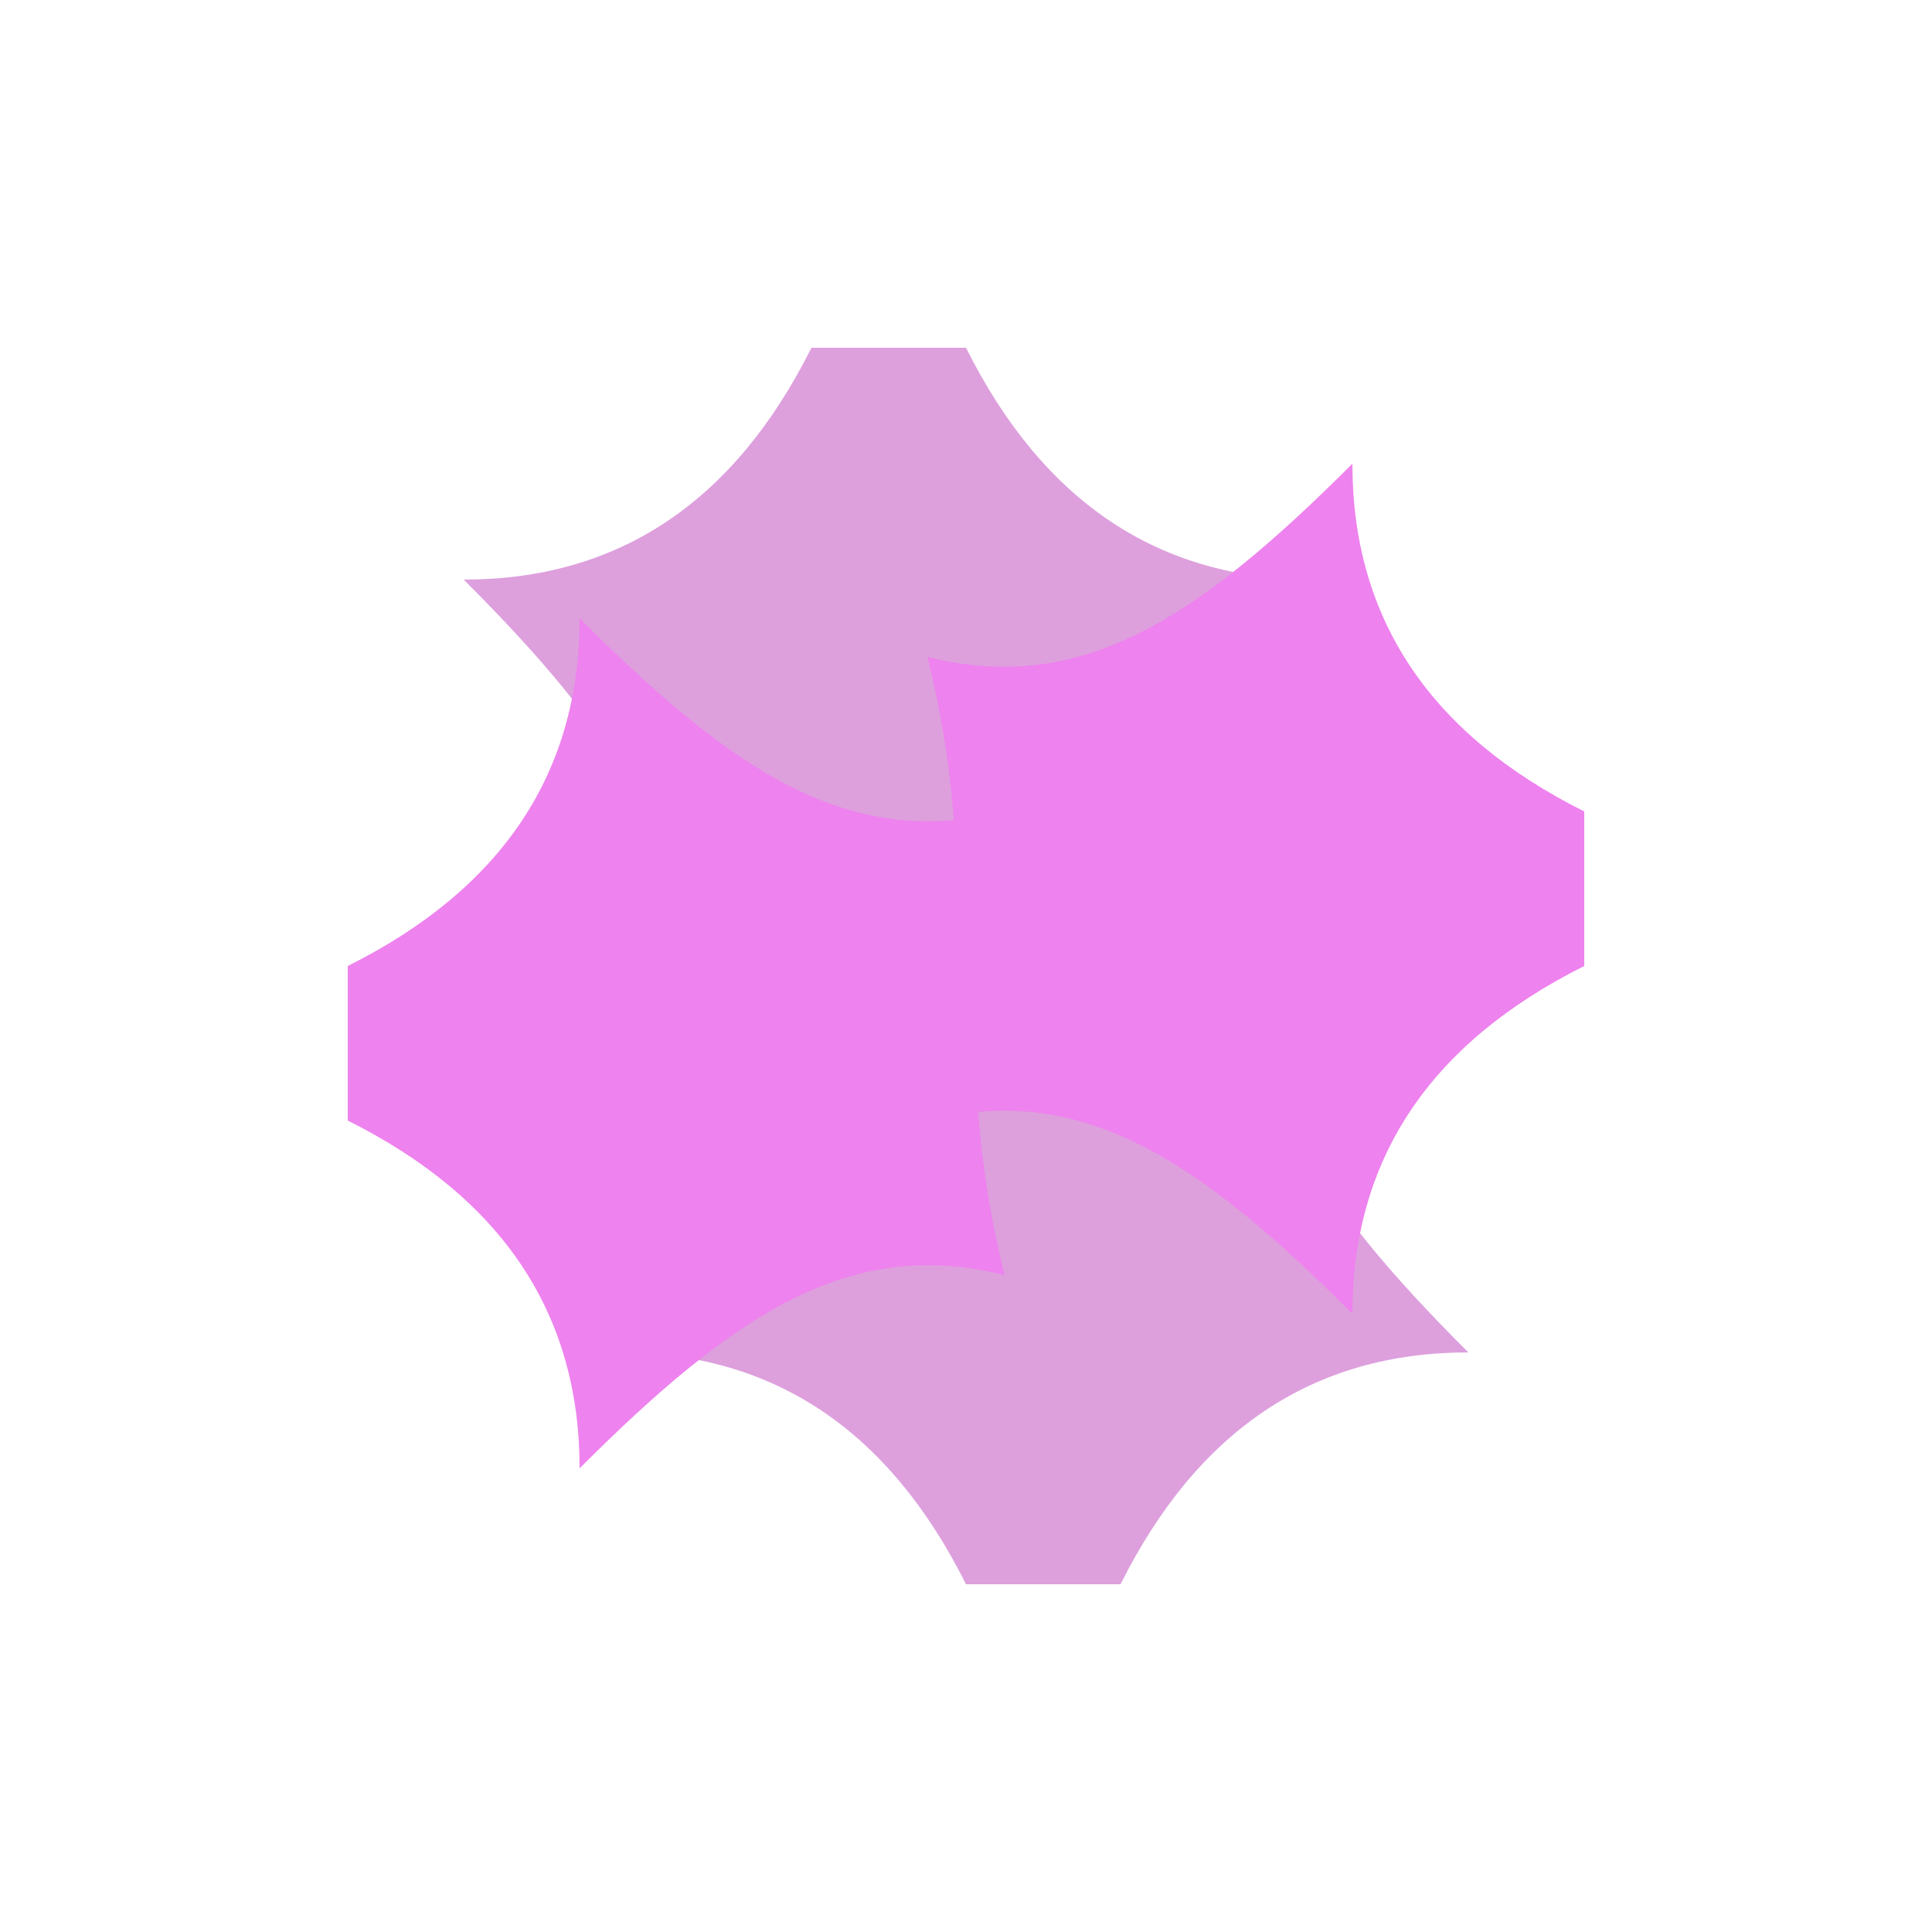
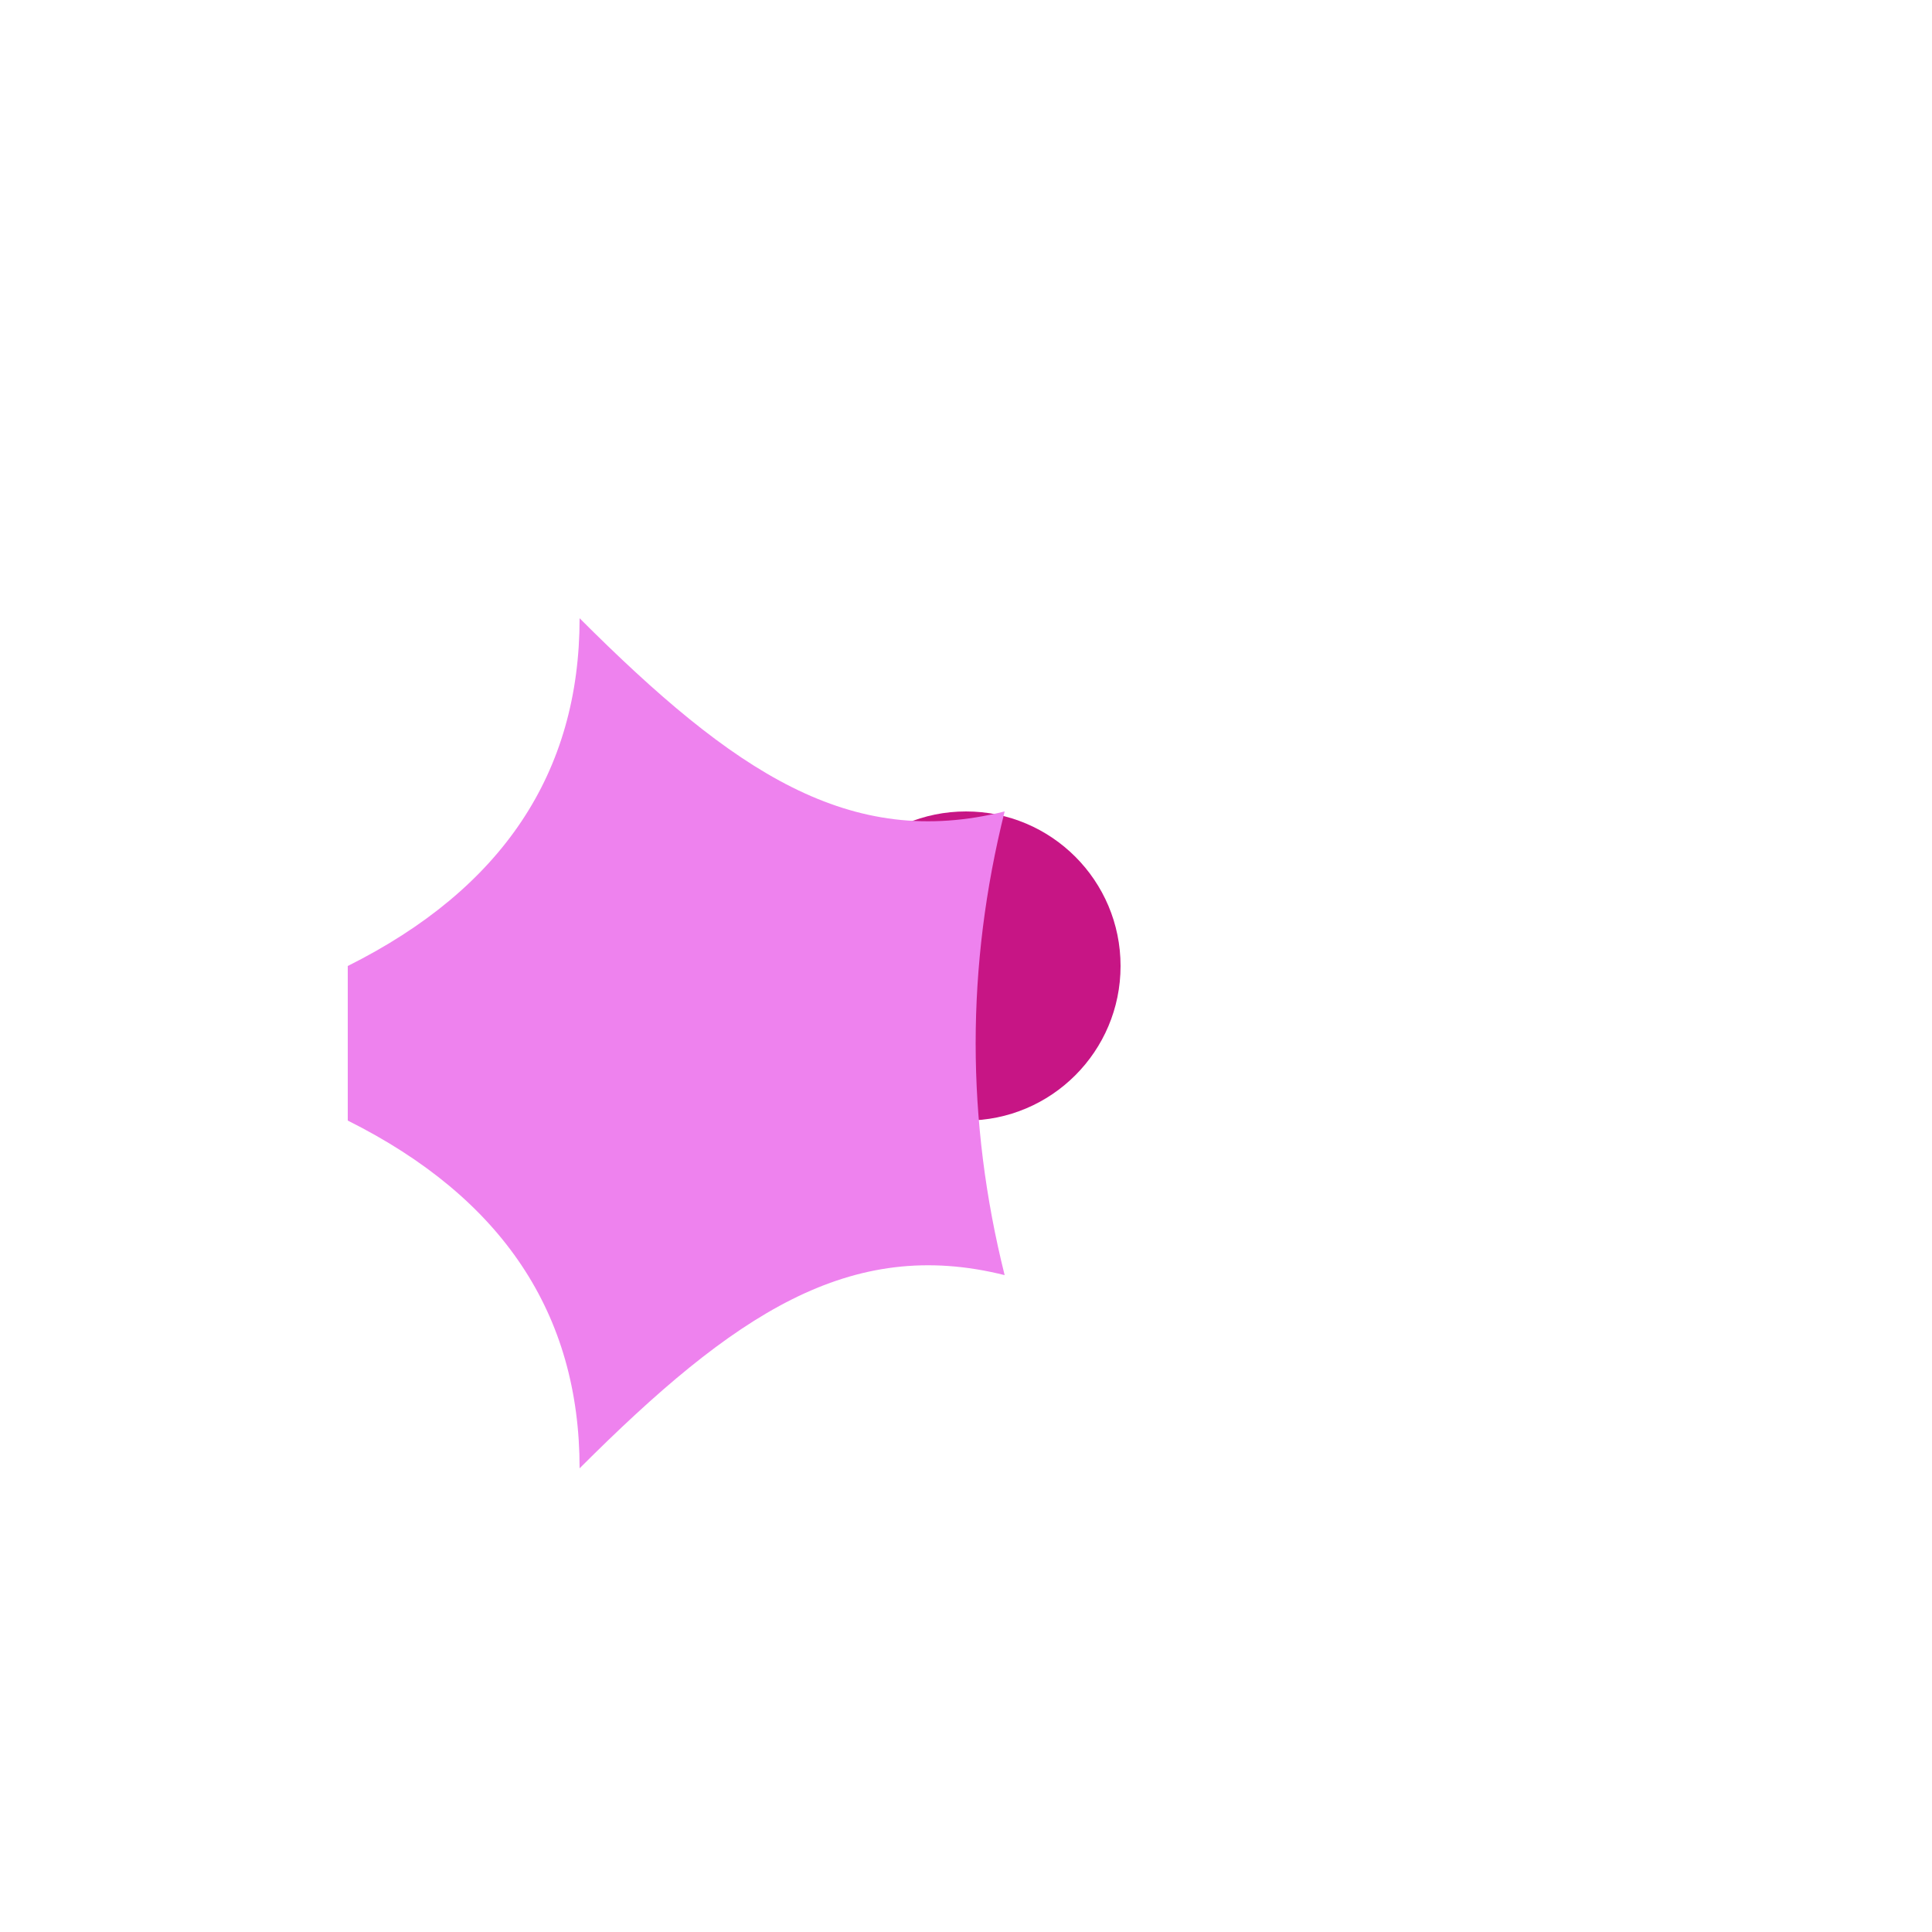
<svg xmlns="http://www.w3.org/2000/svg" width="100" height="100" viewBox="0 0 100 100" fill="none">
  <circle cx="50" cy="50" r="8" fill="#C71585" />
-   <path d="M50 18C54 26 60 30 68 30C60 38 56 44 58 52C50 50 42 50 34 52C36 44 32 38 24 30C32 30 38 26 42 18Z" fill="#DDA0DD" />
-   <path d="M50 82C46 74 40 70 32 70C40 62 44 56 42 48C50 50 58 50 66 48C64 56 68 62 76 70C68 70 62 74 58 82Z" fill="#DDA0DD" />
  <path d="M18 50C26 46 30 40 30 32C38 40 44 44 52 42C50 50 50 58 52 66C44 64 38 68 30 76C30 68 26 62 18 58Z" fill="#EE82EE" />
-   <path d="M82 50C74 54 70 60 70 68C62 60 56 56 48 58C50 50 50 42 48 34C56 36 62 32 70 24C70 32 74 38 82 42Z" fill="#EE82EE" />
</svg>